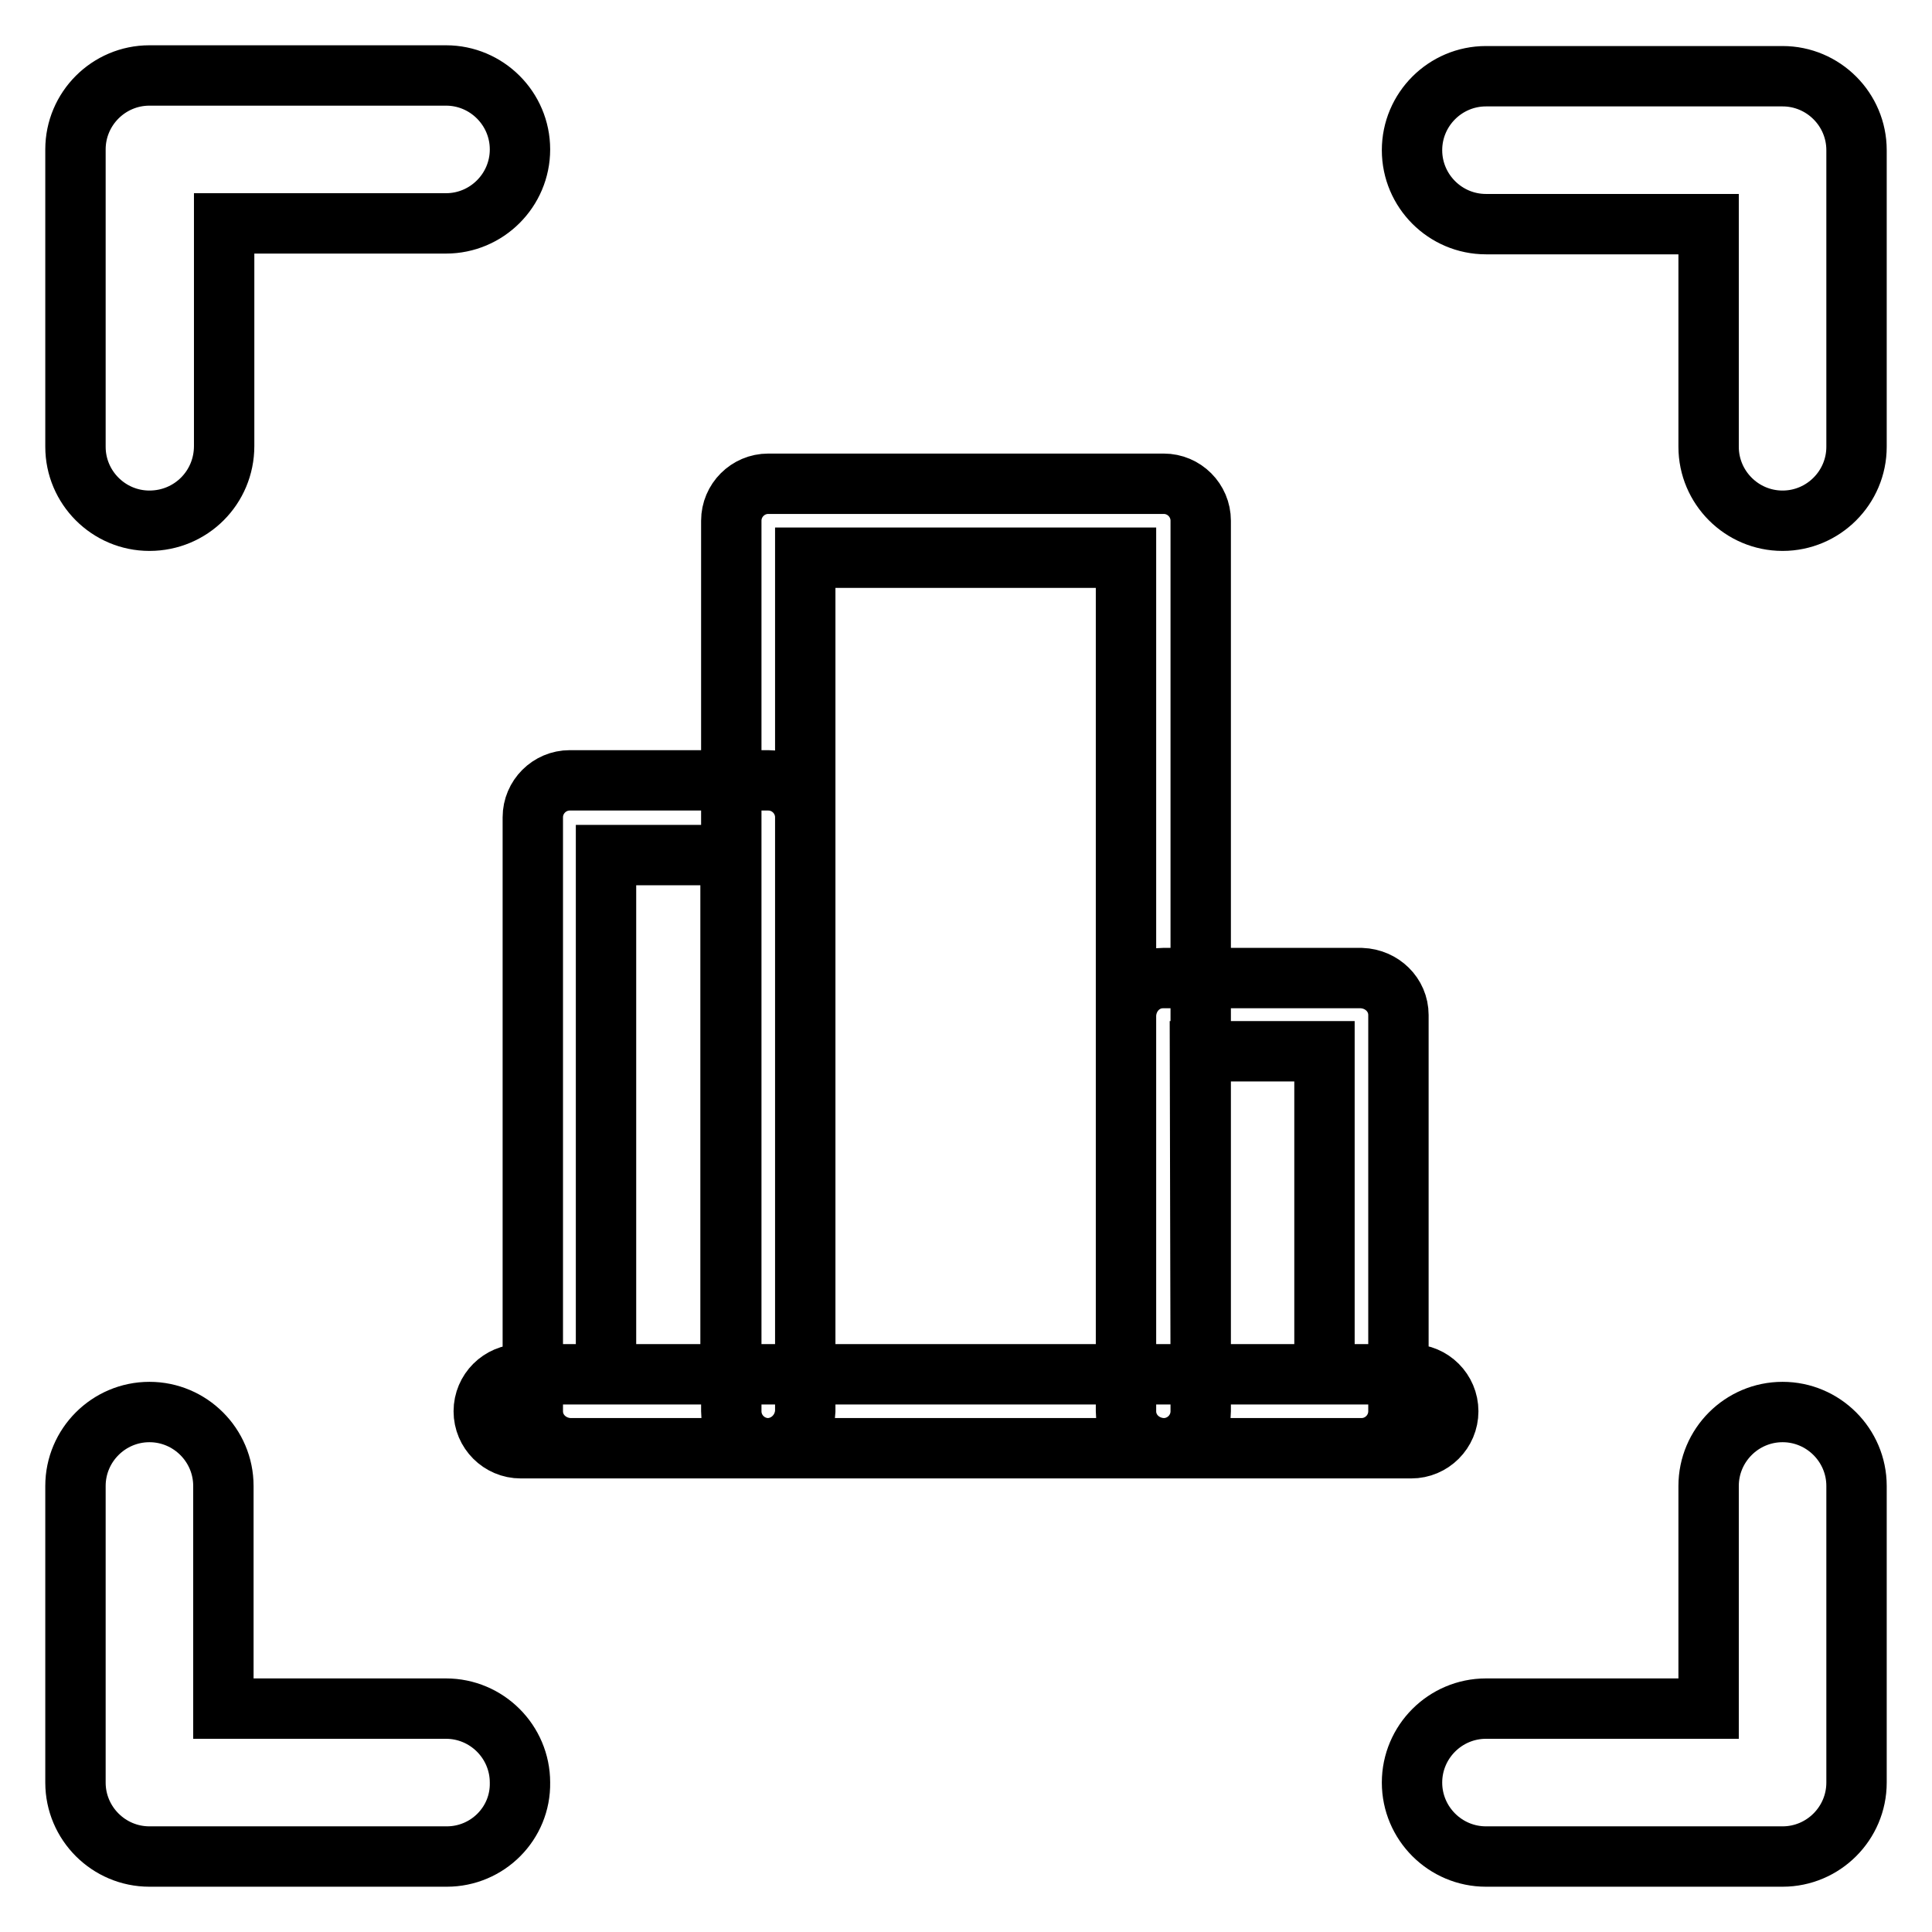
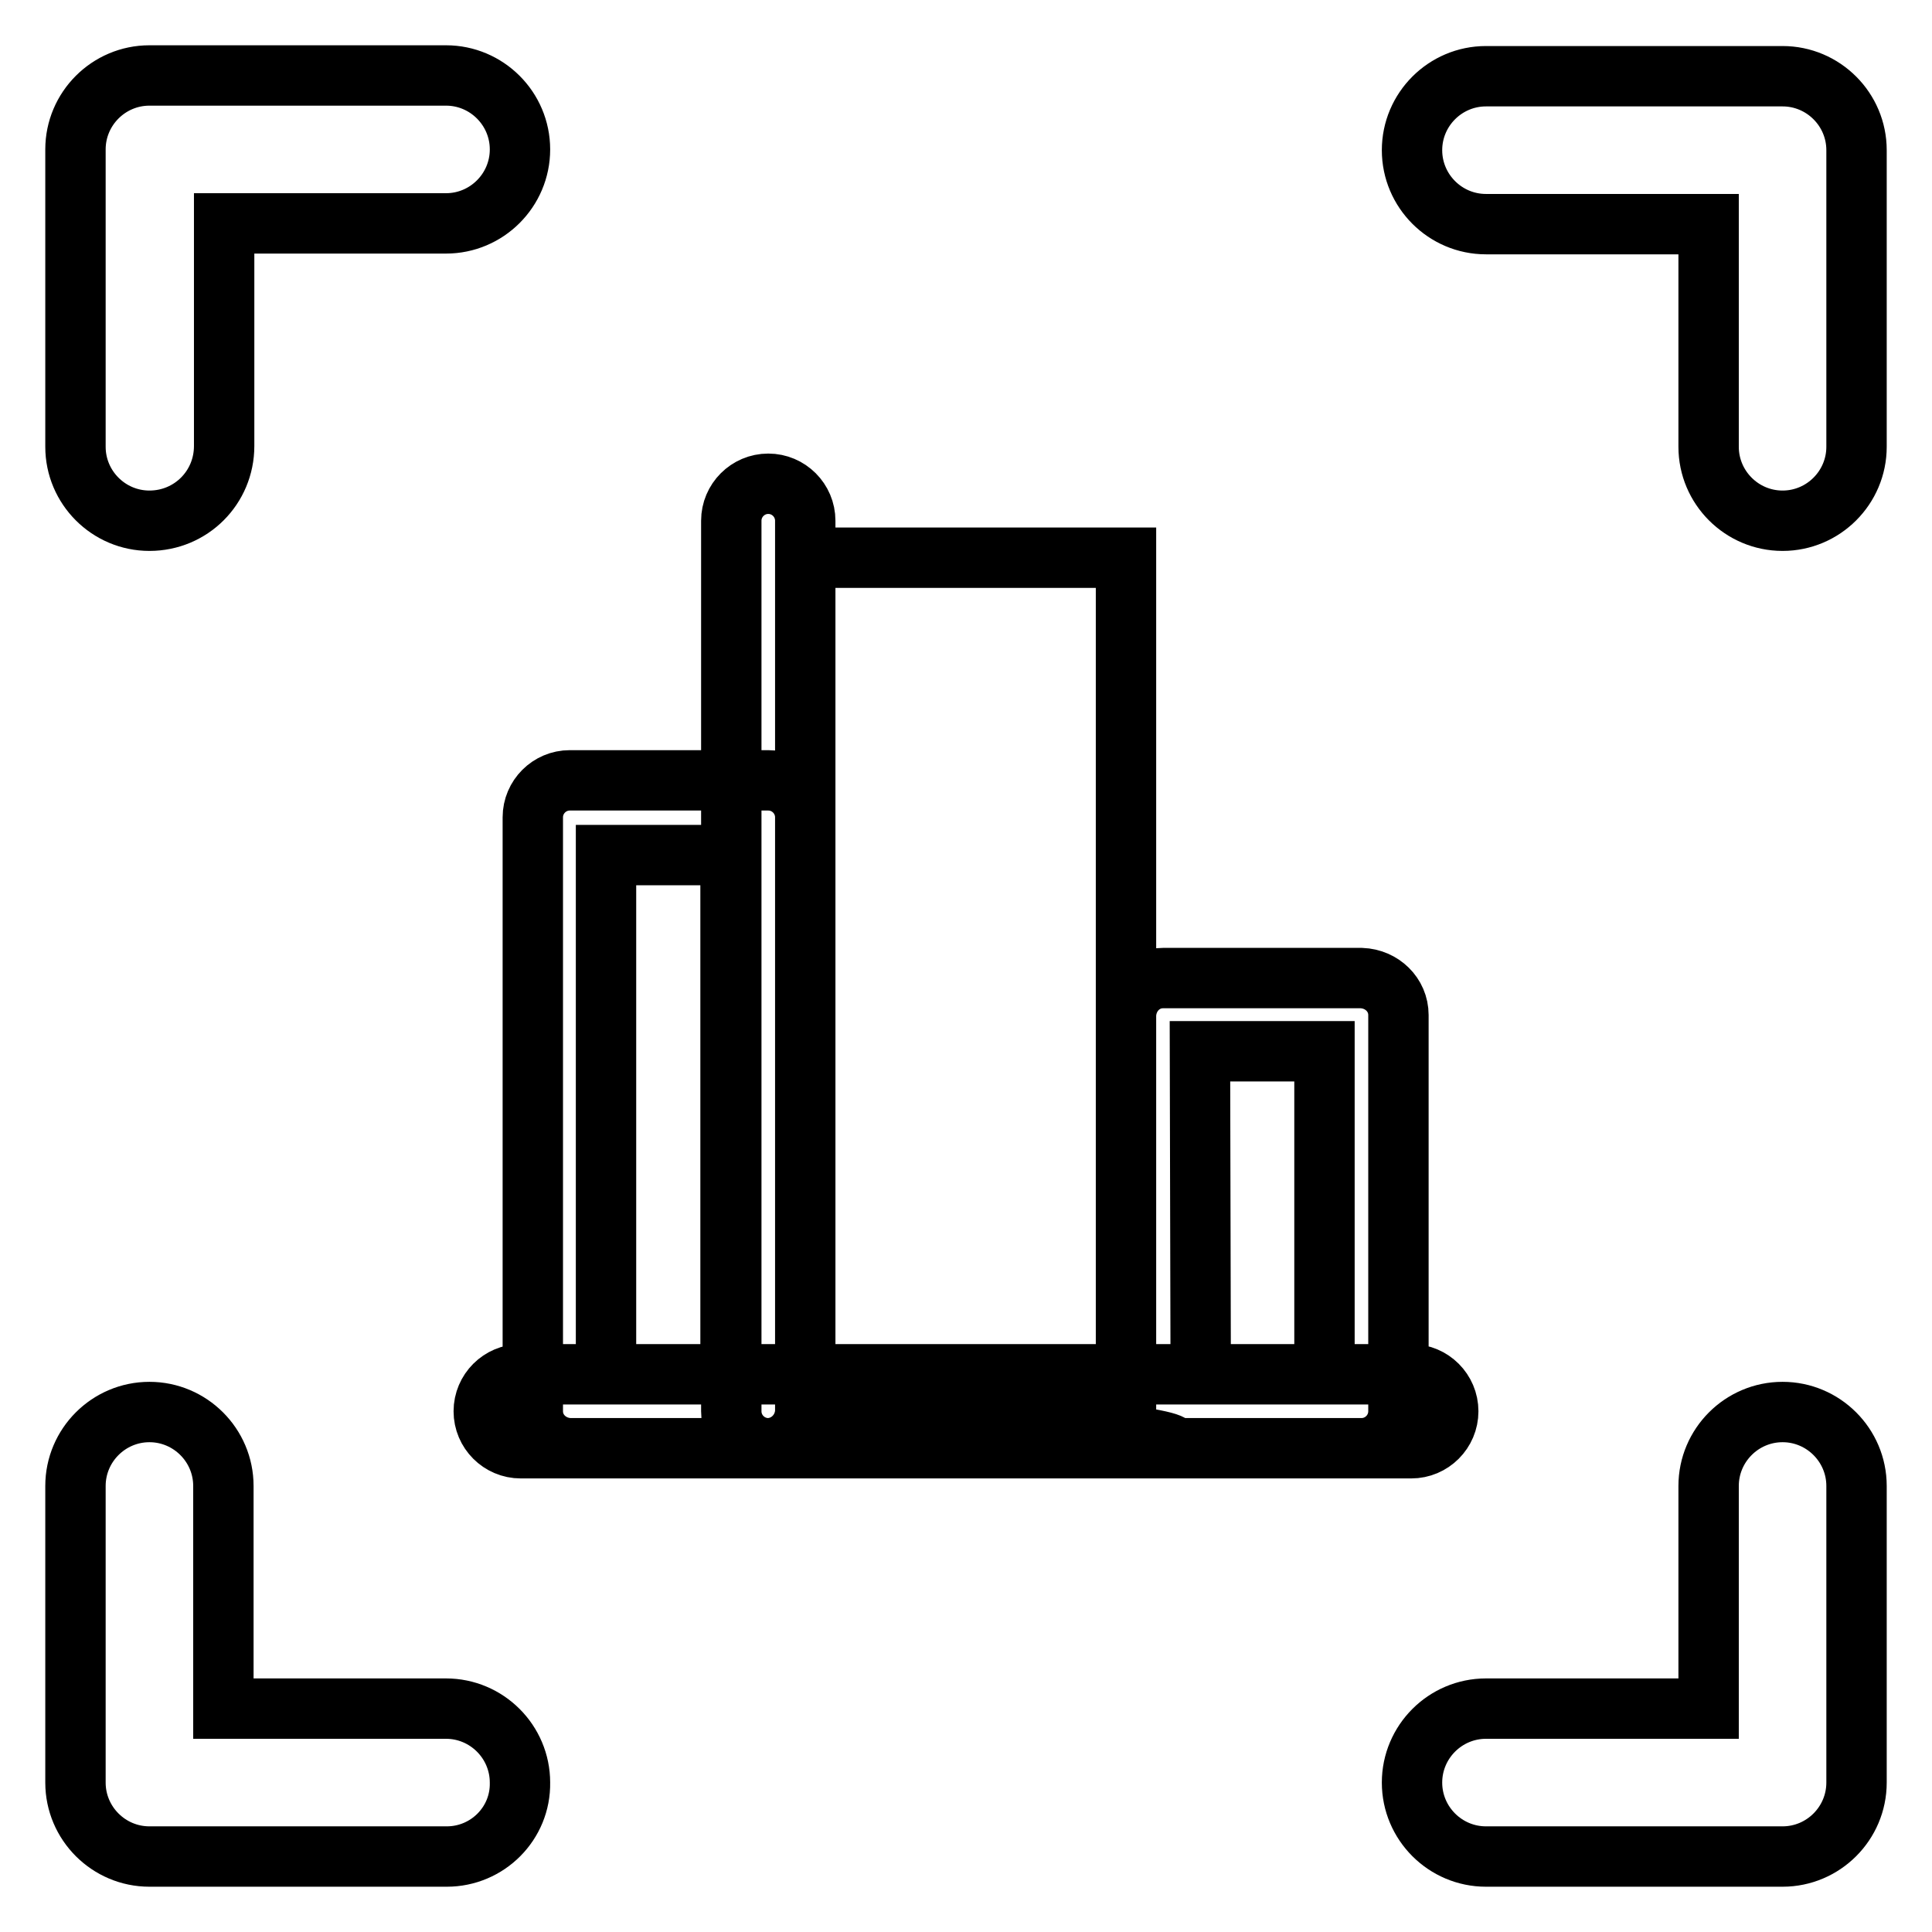
<svg xmlns="http://www.w3.org/2000/svg" version="1.1" x="0px" y="0px" viewBox="0 0 256 256" enable-background="new 0 0 256 256" xml:space="preserve">
  <g>
-     <path stroke-width="8" fill-opacity="0" stroke="#000000" d="M101.7,191.9H75.5c-2.7-0.1-4.9-2.2-4.9-4.9v-78.7c0-2.7,2.2-4.9,4.9-4.9l0,0h26.3c2.7,0,4.9,2.2,4.9,4.9 l0,0V187C106.6,189.7,104.4,191.9,101.7,191.9z M80.3,182.1h16.5v-68.8H80.3V182.1z M154.2,191.9h-52.4c-2.7,0-4.9-2.2-4.9-4.9V69 c0-2.7,2.2-4.9,4.9-4.9l0,0h52.4c2.7,0,4.9,2.2,4.9,4.9v118C159.1,189.7,156.9,191.9,154.2,191.9L154.2,191.9z M106.7,182.1h42.5 V73.9h-42.5V182.1z M180.4,191.9h-26.3c-2.7-0.1-4.9-2.2-4.9-4.9v-52.5c0.1-2.7,2.2-4.9,4.9-4.9h26.3c2.7,0.1,4.9,2.2,4.9,4.9V187 C185.3,189.7,183.1,191.9,180.4,191.9z M159.1,182.1h16.4v-42.8H159L159.1,182.1z M187,191.9H69c-2.7,0-4.9-2.2-4.9-4.9 s2.2-4.9,4.9-4.9h118c2.7,0,4.9,2.2,4.9,4.9C191.9,189.7,189.7,191.9,187,191.9z M236.2,69c-5.4,0-9.8-4.4-9.8-9.8l0,0V29.7h-29.5 c-5.4,0-9.8-4.4-9.8-9.8l0,0c0-5.4,4.4-9.8,9.8-9.8l0,0h39.3c5.4,0,9.8,4.4,9.8,9.8l0,0v39.3C246,64.6,241.6,69,236.2,69L236.2,69z  M236.2,246h-39.3c-5.4,0-9.8-4.4-9.8-9.8c0-5.4,4.4-9.8,9.8-9.8h29.5v-29.5c0-5.4,4.4-9.8,9.8-9.8c5.4,0,9.8,4.4,9.8,9.8v39.3 C246,241.6,241.6,246,236.2,246L236.2,246L236.2,246z M19.8,69c-5.4,0-9.8-4.4-9.8-9.8V19.8c0-5.4,4.4-9.8,9.8-9.8h39.3 c5.4,0,9.8,4.4,9.8,9.8s-4.4,9.8-9.8,9.8l0,0H29.7v29.5C29.7,64.6,25.3,69,19.8,69z M59.2,246H19.8c-5.4,0-9.8-4.4-9.8-9.8l0,0 v-39.3c0-5.4,4.4-9.8,9.8-9.8l0,0c5.4,0,9.8,4.4,9.8,9.8l0,0v29.5h29.5c5.4,0,9.8,4.4,9.8,9.8C69,241.6,64.6,246,59.2,246z" />
+     <path stroke-width="8" fill-opacity="0" stroke="#000000" d="M101.7,191.9H75.5c-2.7-0.1-4.9-2.2-4.9-4.9v-78.7c0-2.7,2.2-4.9,4.9-4.9l0,0h26.3c2.7,0,4.9,2.2,4.9,4.9 l0,0V187C106.6,189.7,104.4,191.9,101.7,191.9z M80.3,182.1h16.5v-68.8H80.3V182.1z M154.2,191.9h-52.4c-2.7,0-4.9-2.2-4.9-4.9V69 c0-2.7,2.2-4.9,4.9-4.9l0,0c2.7,0,4.9,2.2,4.9,4.9v118C159.1,189.7,156.9,191.9,154.2,191.9L154.2,191.9z M106.7,182.1h42.5 V73.9h-42.5V182.1z M180.4,191.9h-26.3c-2.7-0.1-4.9-2.2-4.9-4.9v-52.5c0.1-2.7,2.2-4.9,4.9-4.9h26.3c2.7,0.1,4.9,2.2,4.9,4.9V187 C185.3,189.7,183.1,191.9,180.4,191.9z M159.1,182.1h16.4v-42.8H159L159.1,182.1z M187,191.9H69c-2.7,0-4.9-2.2-4.9-4.9 s2.2-4.9,4.9-4.9h118c2.7,0,4.9,2.2,4.9,4.9C191.9,189.7,189.7,191.9,187,191.9z M236.2,69c-5.4,0-9.8-4.4-9.8-9.8l0,0V29.7h-29.5 c-5.4,0-9.8-4.4-9.8-9.8l0,0c0-5.4,4.4-9.8,9.8-9.8l0,0h39.3c5.4,0,9.8,4.4,9.8,9.8l0,0v39.3C246,64.6,241.6,69,236.2,69L236.2,69z  M236.2,246h-39.3c-5.4,0-9.8-4.4-9.8-9.8c0-5.4,4.4-9.8,9.8-9.8h29.5v-29.5c0-5.4,4.4-9.8,9.8-9.8c5.4,0,9.8,4.4,9.8,9.8v39.3 C246,241.6,241.6,246,236.2,246L236.2,246L236.2,246z M19.8,69c-5.4,0-9.8-4.4-9.8-9.8V19.8c0-5.4,4.4-9.8,9.8-9.8h39.3 c5.4,0,9.8,4.4,9.8,9.8s-4.4,9.8-9.8,9.8l0,0H29.7v29.5C29.7,64.6,25.3,69,19.8,69z M59.2,246H19.8c-5.4,0-9.8-4.4-9.8-9.8l0,0 v-39.3c0-5.4,4.4-9.8,9.8-9.8l0,0c5.4,0,9.8,4.4,9.8,9.8l0,0v29.5h29.5c5.4,0,9.8,4.4,9.8,9.8C69,241.6,64.6,246,59.2,246z" />
  </g>
</svg>